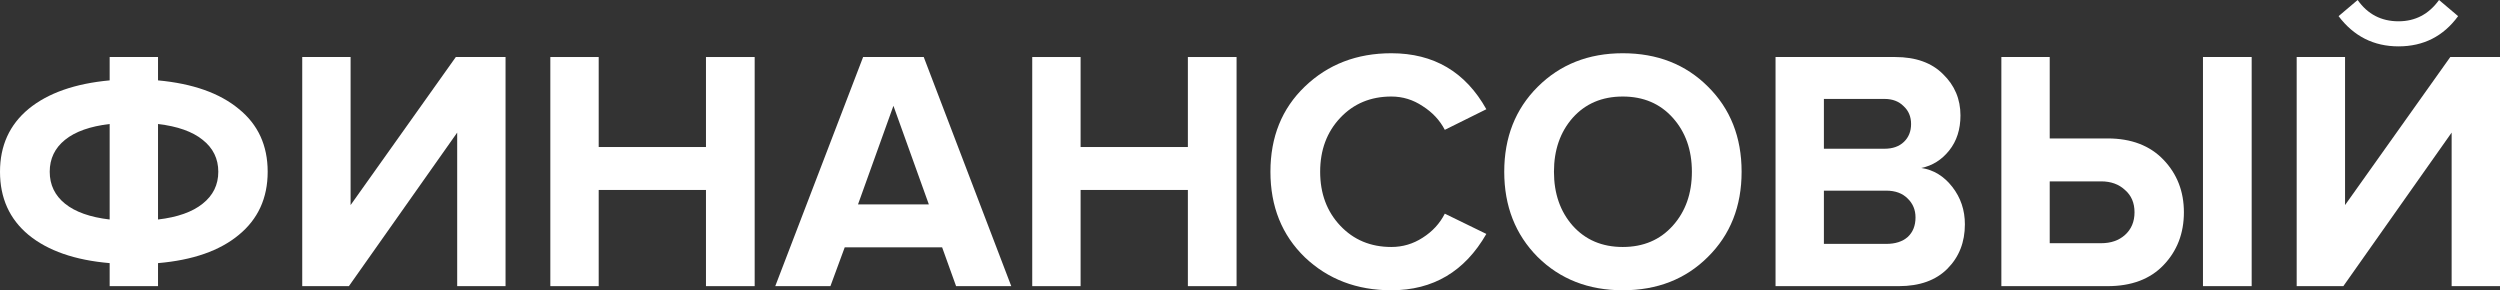
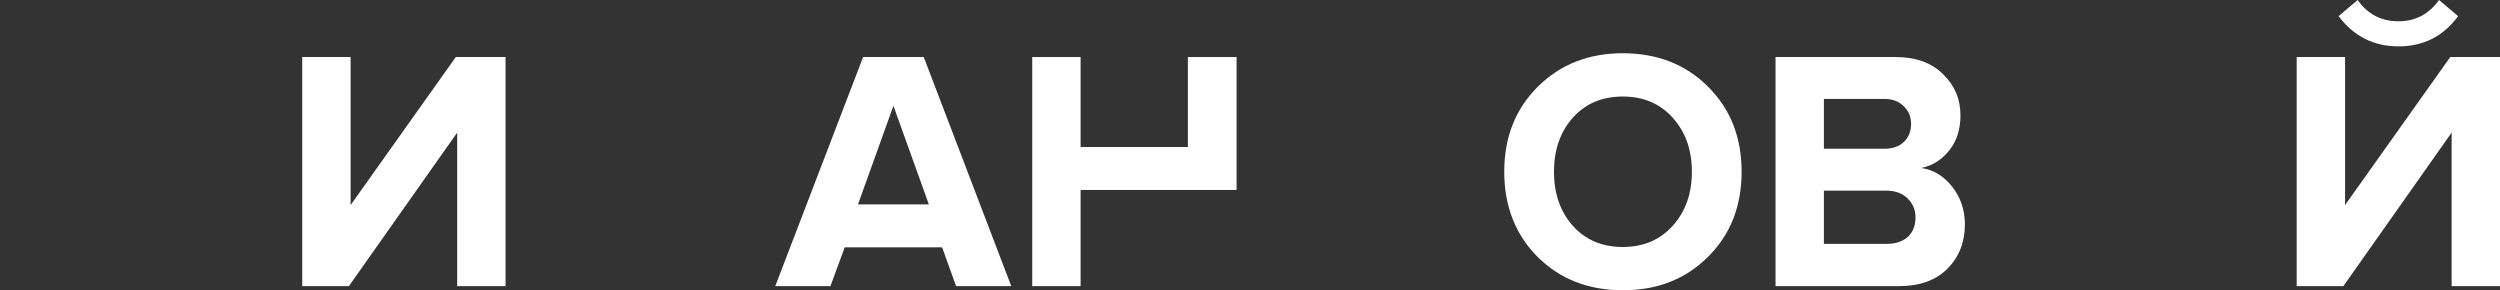
<svg xmlns="http://www.w3.org/2000/svg" width="534" height="62" viewBox="0 0 534 62" fill="none">
  <rect x="0" y="0" width="534" height="62" fill="#333333" stroke="none" />
-   <path d="M33.753 61.12H23.423V56.203C16.003 55.568 10.232 53.562 6.11 50.187C2.037 46.812 0 42.312 0 36.686C0 31.11 2.037 26.634 6.11 23.259C10.232 19.884 16.003 17.854 23.423 17.169V12.18H33.753V17.169C41.172 17.854 46.919 19.884 50.993 23.259C55.115 26.585 57.176 31.061 57.176 36.686C57.176 42.312 55.115 46.812 50.993 50.187C46.919 53.562 41.172 55.568 33.753 56.203V61.12ZM43.282 43.51C45.513 41.749 46.628 39.475 46.628 36.686C46.628 33.898 45.513 31.624 43.282 29.863C41.1 28.102 37.923 26.977 33.753 26.488V46.885C37.923 46.396 41.1 45.271 43.282 43.51ZM13.894 29.863C11.712 31.624 10.62 33.898 10.62 36.686C10.62 39.475 11.712 41.749 13.894 43.51C16.076 45.271 19.253 46.396 23.423 46.885V26.488C19.253 26.977 16.076 28.102 13.894 29.863Z" fill="white" />
  <path d="M74.523 61.12H64.557V12.18H74.887V43.804L97.364 12.18H107.985V61.12H97.655V28.322L74.523 61.12Z" fill="white" />
-   <path d="M161.197 61.12H150.795V40.575H127.881V61.12H117.552V12.18H127.881V31.404H150.795V12.18H161.197V61.12Z" fill="white" />
  <path d="M216.005 61.12H204.221L201.238 52.828H180.434L177.379 61.12H165.594L184.362 12.18H197.31L216.005 61.12ZM198.401 43.657L190.836 22.599L183.271 43.657H198.401Z" fill="white" />
-   <path d="M264.131 61.12H253.729V40.575H230.815V61.12H220.486V12.18H230.815V31.404H253.729V12.18H264.131V61.12Z" fill="white" />
-   <path d="M297.189 62C289.818 62 283.659 59.652 278.712 54.956C273.814 50.211 271.365 44.121 271.365 36.686C271.365 29.251 273.814 23.186 278.712 18.49C283.659 13.745 289.818 11.373 297.189 11.373C306.258 11.373 313.023 15.359 317.484 23.332L308.61 27.735C307.543 25.68 305.967 23.993 303.882 22.672C301.845 21.303 299.614 20.618 297.189 20.618C292.776 20.618 289.139 22.134 286.278 25.167C283.417 28.2 281.986 32.039 281.986 36.686C281.986 41.333 283.417 45.173 286.278 48.206C289.139 51.239 292.776 52.755 297.189 52.755C299.614 52.755 301.845 52.095 303.882 50.774C305.967 49.453 307.543 47.741 308.61 45.638L317.484 49.967C312.877 57.989 306.112 62 297.189 62Z" fill="white" />
+   <path d="M264.131 61.12V40.575H230.815V61.12H220.486V12.18H230.815V31.404H253.729V12.18H264.131V61.12Z" fill="white" />
  <path d="M346.62 62C339.297 62 333.235 59.628 328.434 54.883C323.681 50.089 321.305 44.024 321.305 36.686C321.305 29.349 323.681 23.308 328.434 18.563C333.235 13.77 339.297 11.373 346.62 11.373C353.991 11.373 360.053 13.745 364.805 18.49C369.607 23.235 372.007 29.3 372.007 36.686C372.007 44.073 369.607 50.138 364.805 54.883C360.053 59.628 353.991 62 346.62 62ZM335.927 48.206C338.642 51.239 342.207 52.755 346.62 52.755C351.033 52.755 354.597 51.239 357.313 48.206C360.029 45.173 361.387 41.333 361.387 36.686C361.387 32.039 360.029 28.2 357.313 25.167C354.597 22.134 351.033 20.618 346.62 20.618C342.207 20.618 338.642 22.134 335.927 25.167C333.259 28.2 331.926 32.039 331.926 36.686C331.926 41.333 333.259 45.173 335.927 48.206Z" fill="white" />
  <path d="M405.589 61.12H379.256V12.18H404.789C409.202 12.18 412.621 13.403 415.045 15.848C417.519 18.245 418.755 21.18 418.755 24.653C418.755 27.637 417.955 30.132 416.355 32.137C414.754 34.143 412.766 35.39 410.39 35.879C413.009 36.271 415.215 37.616 417.009 39.915C418.804 42.214 419.701 44.88 419.701 47.912C419.701 51.728 418.464 54.883 415.991 57.377C413.518 59.872 410.05 61.12 405.589 61.12ZM402.534 31.77C404.279 31.77 405.661 31.281 406.68 30.303C407.698 29.325 408.207 28.053 408.207 26.488C408.207 24.922 407.674 23.651 406.607 22.672C405.589 21.645 404.231 21.131 402.534 21.131H389.585V31.77H402.534ZM402.897 52.095C404.837 52.095 406.365 51.605 407.48 50.627C408.595 49.6 409.153 48.206 409.153 46.445C409.153 44.831 408.595 43.486 407.48 42.41C406.365 41.284 404.837 40.722 402.897 40.722H389.585V52.095H402.897Z" fill="white" />
-   <path d="M427.491 12.18H437.82V29.569H450.186C455.23 29.569 459.207 31.086 462.116 34.118C465.026 37.151 466.481 40.893 466.481 45.344C466.481 49.845 465.026 53.611 462.116 56.644C459.255 59.628 455.278 61.12 450.186 61.12H427.491V12.18ZM448.804 38.741H437.82V51.948H448.804C450.89 51.948 452.587 51.361 453.896 50.187C455.254 48.964 455.933 47.35 455.933 45.344C455.933 43.339 455.254 41.749 453.896 40.575C452.587 39.352 450.89 38.741 448.804 38.741ZM480.957 61.12H470.554V12.18H480.957V61.12Z" fill="white" />
  <path d="M500.538 61.12H490.572V12.18H500.902V43.804L523.38 12.18H534V61.12H523.67V28.322L500.538 61.12ZM525.053 3.449C521.9 7.753 517.657 9.905 512.323 9.905C507.037 9.905 502.769 7.753 499.52 3.449L503.593 0C505.727 3.033 508.637 4.549 512.323 4.549C515.911 4.549 518.797 3.033 520.979 0L525.053 3.449Z" fill="white" />
</svg>